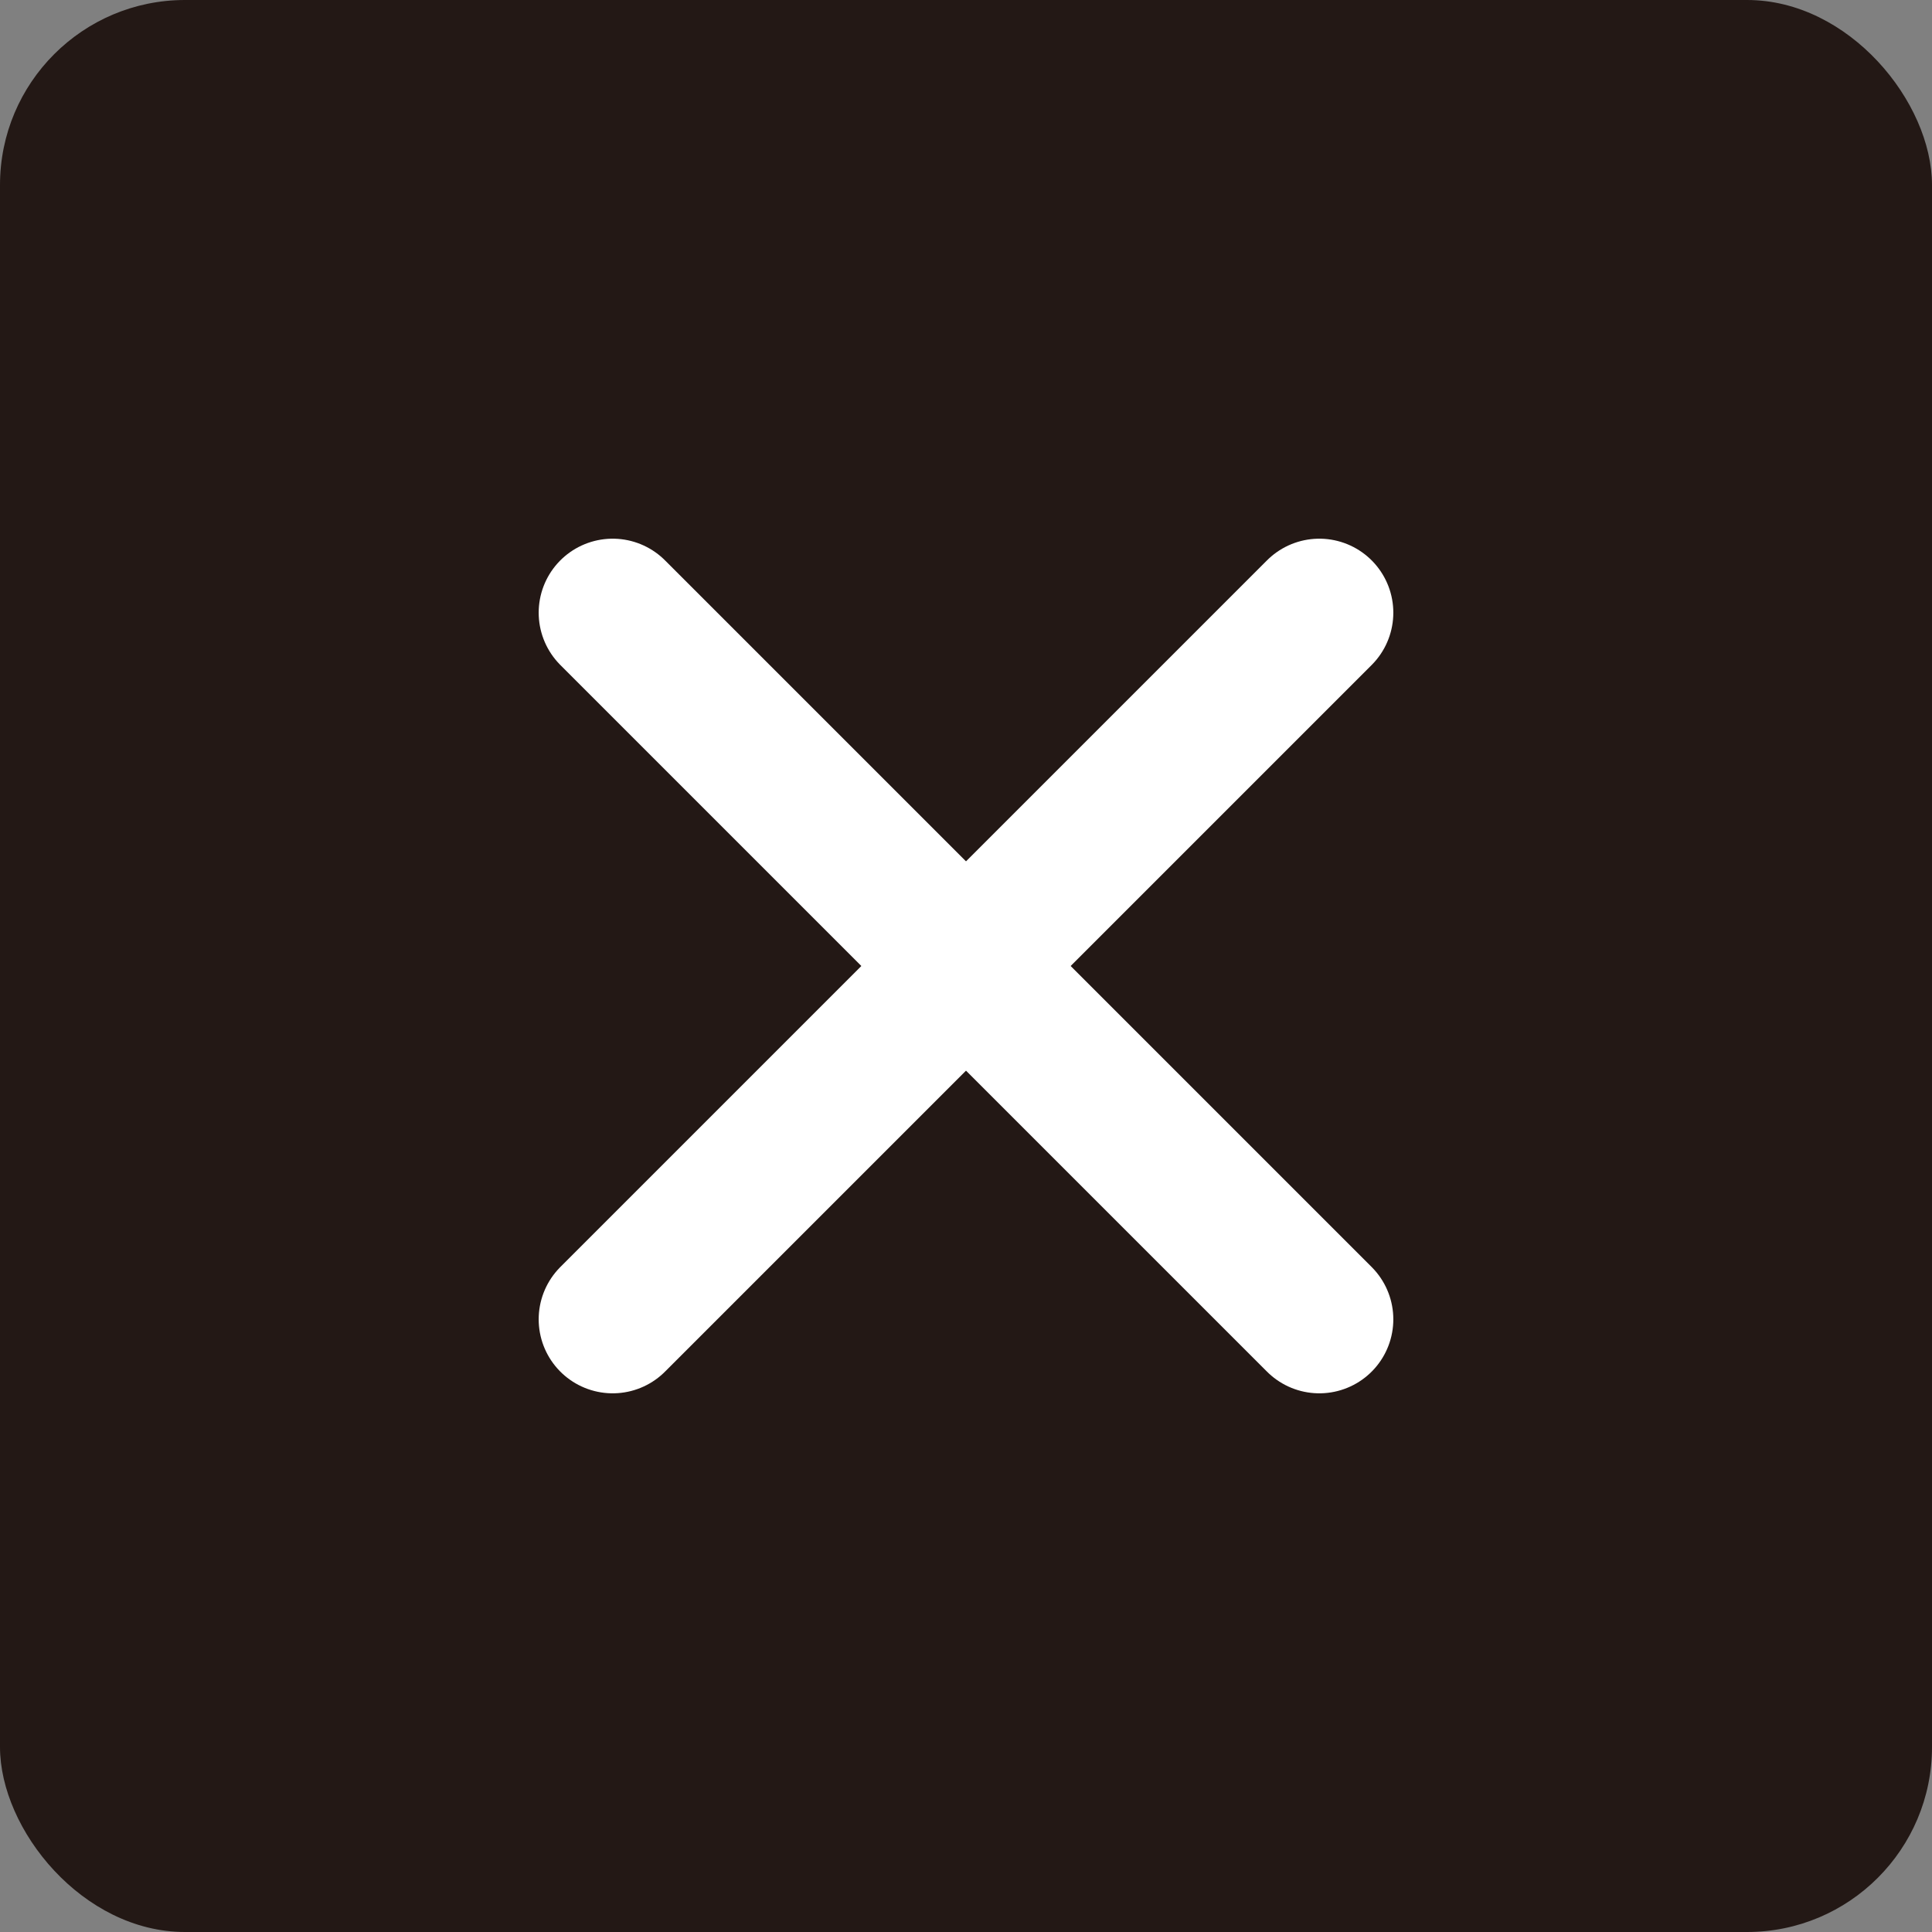
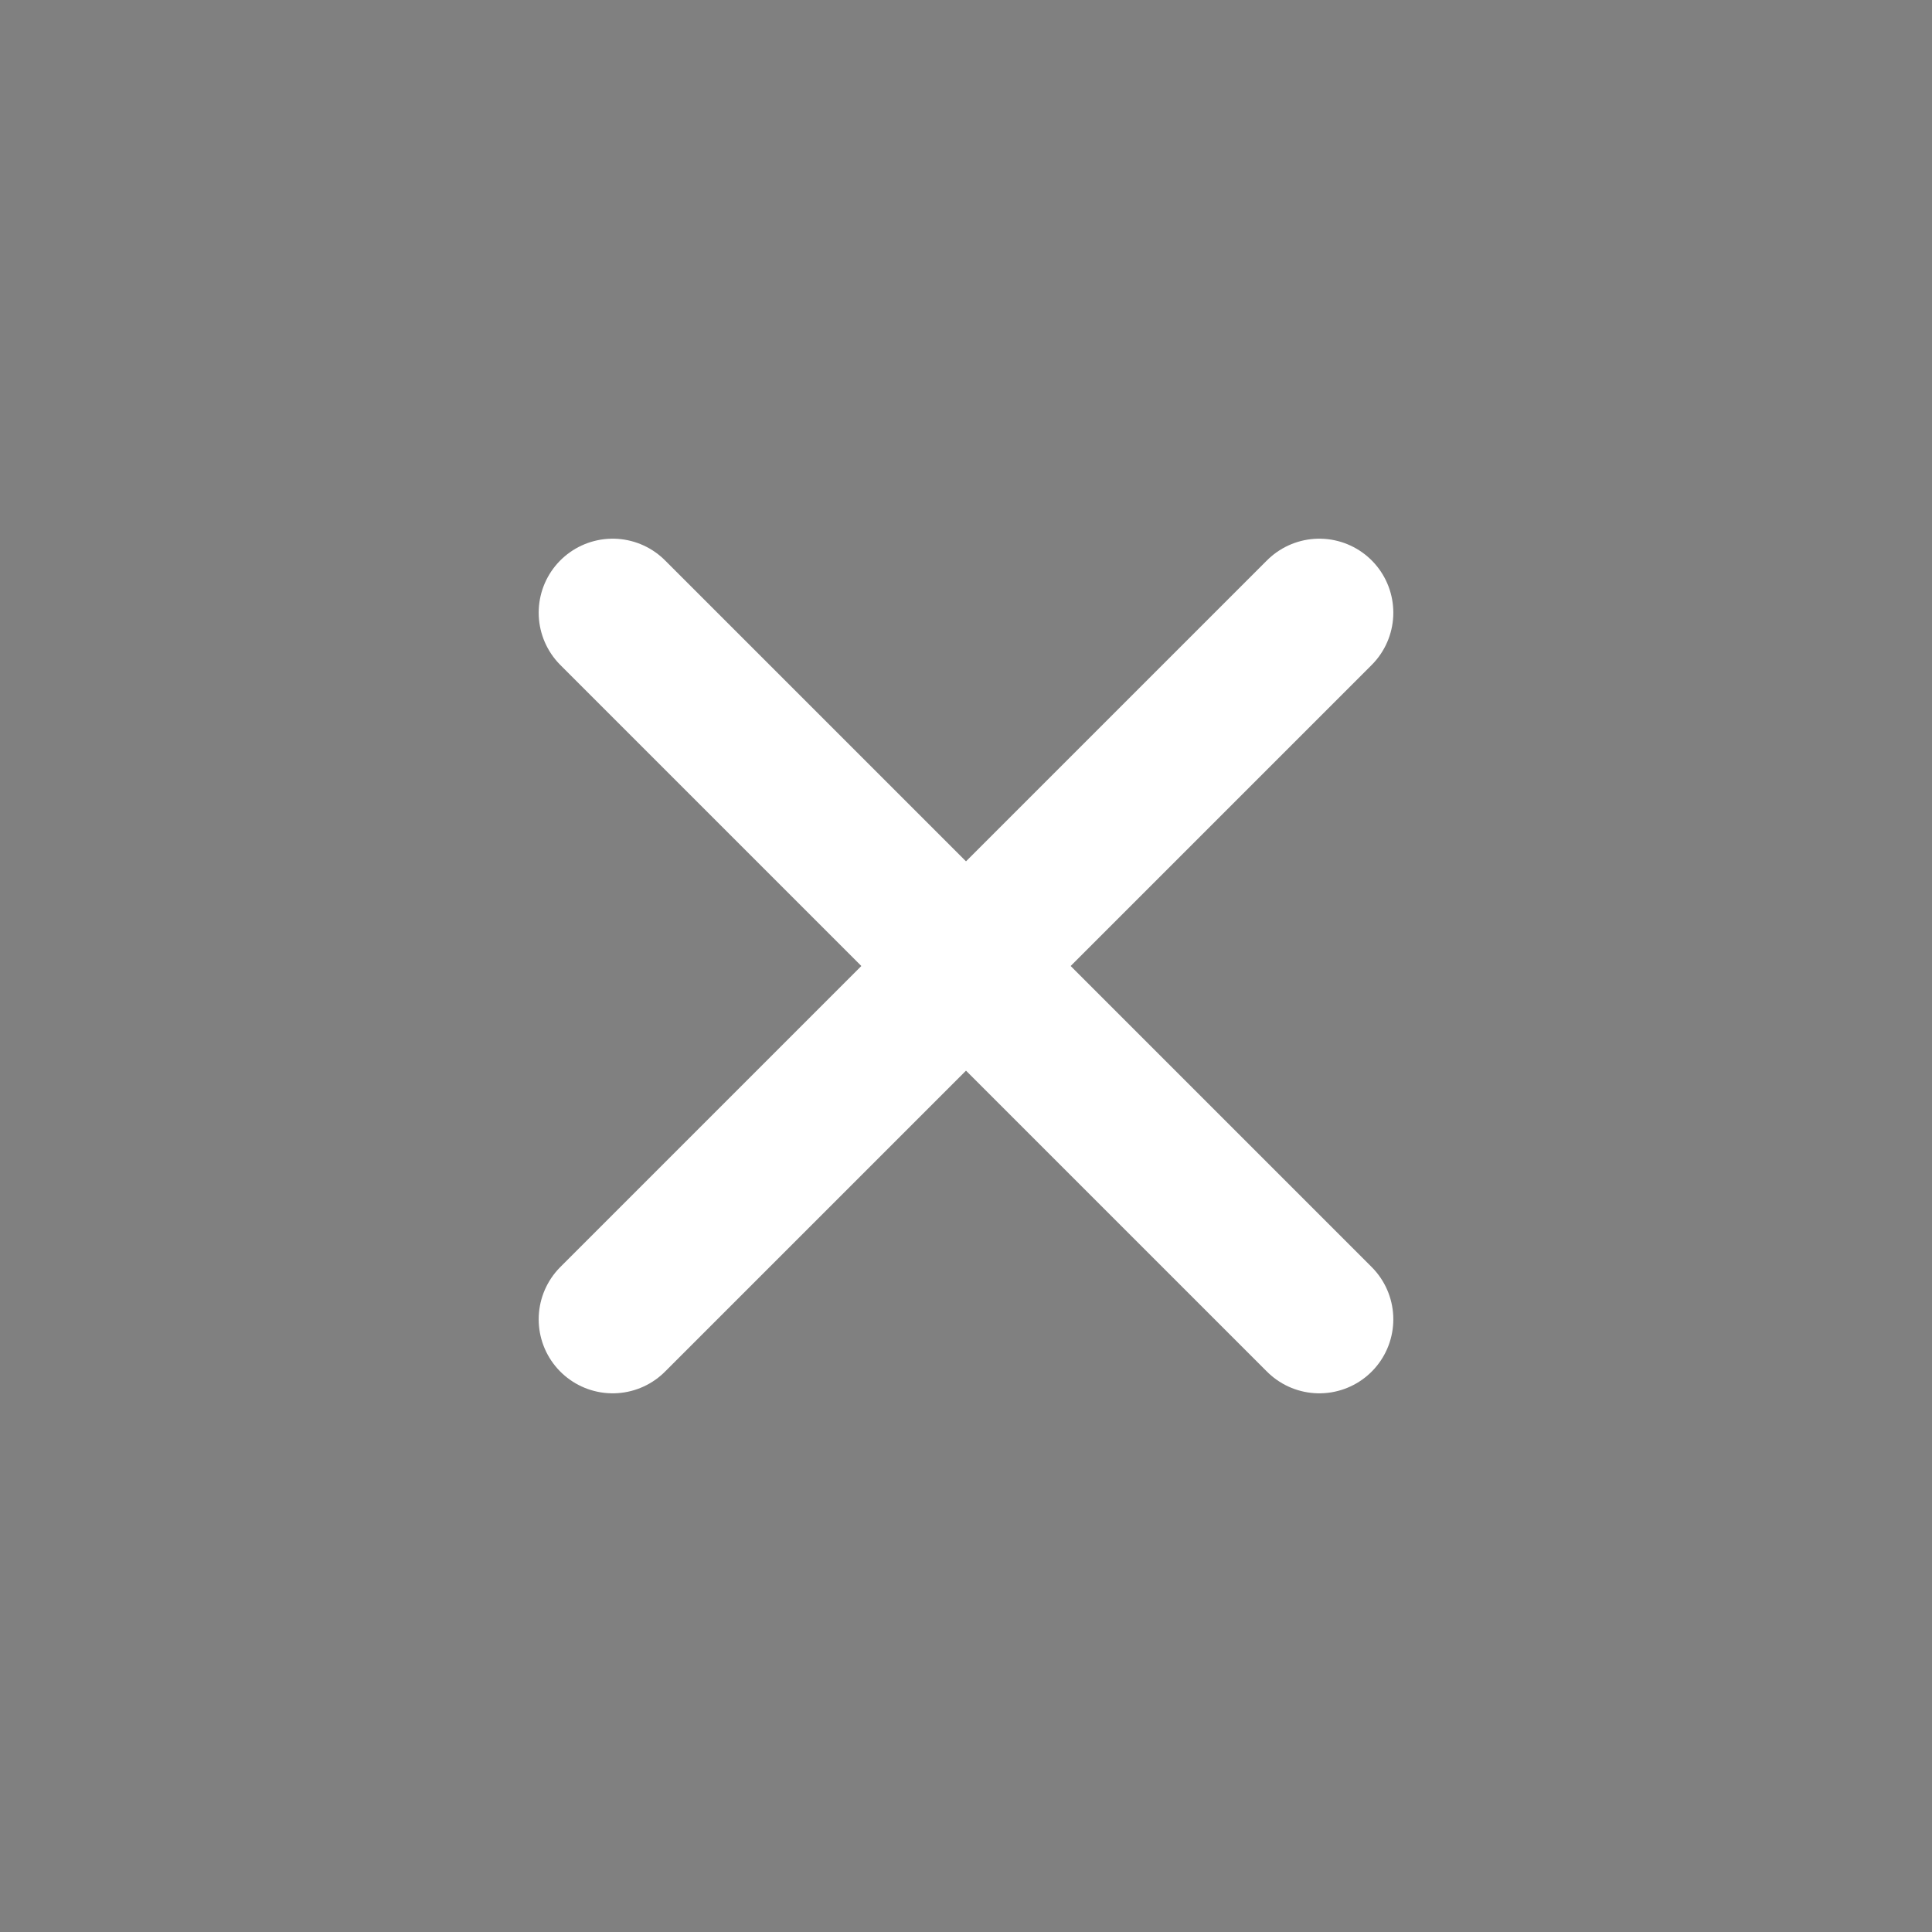
<svg xmlns="http://www.w3.org/2000/svg" id="レイヤー_1" data-name="レイヤー 1" viewBox="0 0 52.22 52.22">
  <rect x="0" y="0" width="52.22" height="52.22" fill="#808080" stroke="none" />
  <defs>
    <style>.cls-1{fill:#231815;}.cls-2{fill:none;stroke:#fff;stroke-linecap:round;stroke-miterlimit:10;stroke-width:4px;}</style>
  </defs>
  <g id="クローズ">
-     <rect class="cls-1" width="52.22" height="52.22" rx="5" />
    <line class="cls-2" x1="16.56" y1="16.56" x2="35.66" y2="35.66" />
    <line class="cls-2" x1="35.66" y1="16.56" x2="16.56" y2="35.66" />
  </g>
</svg>